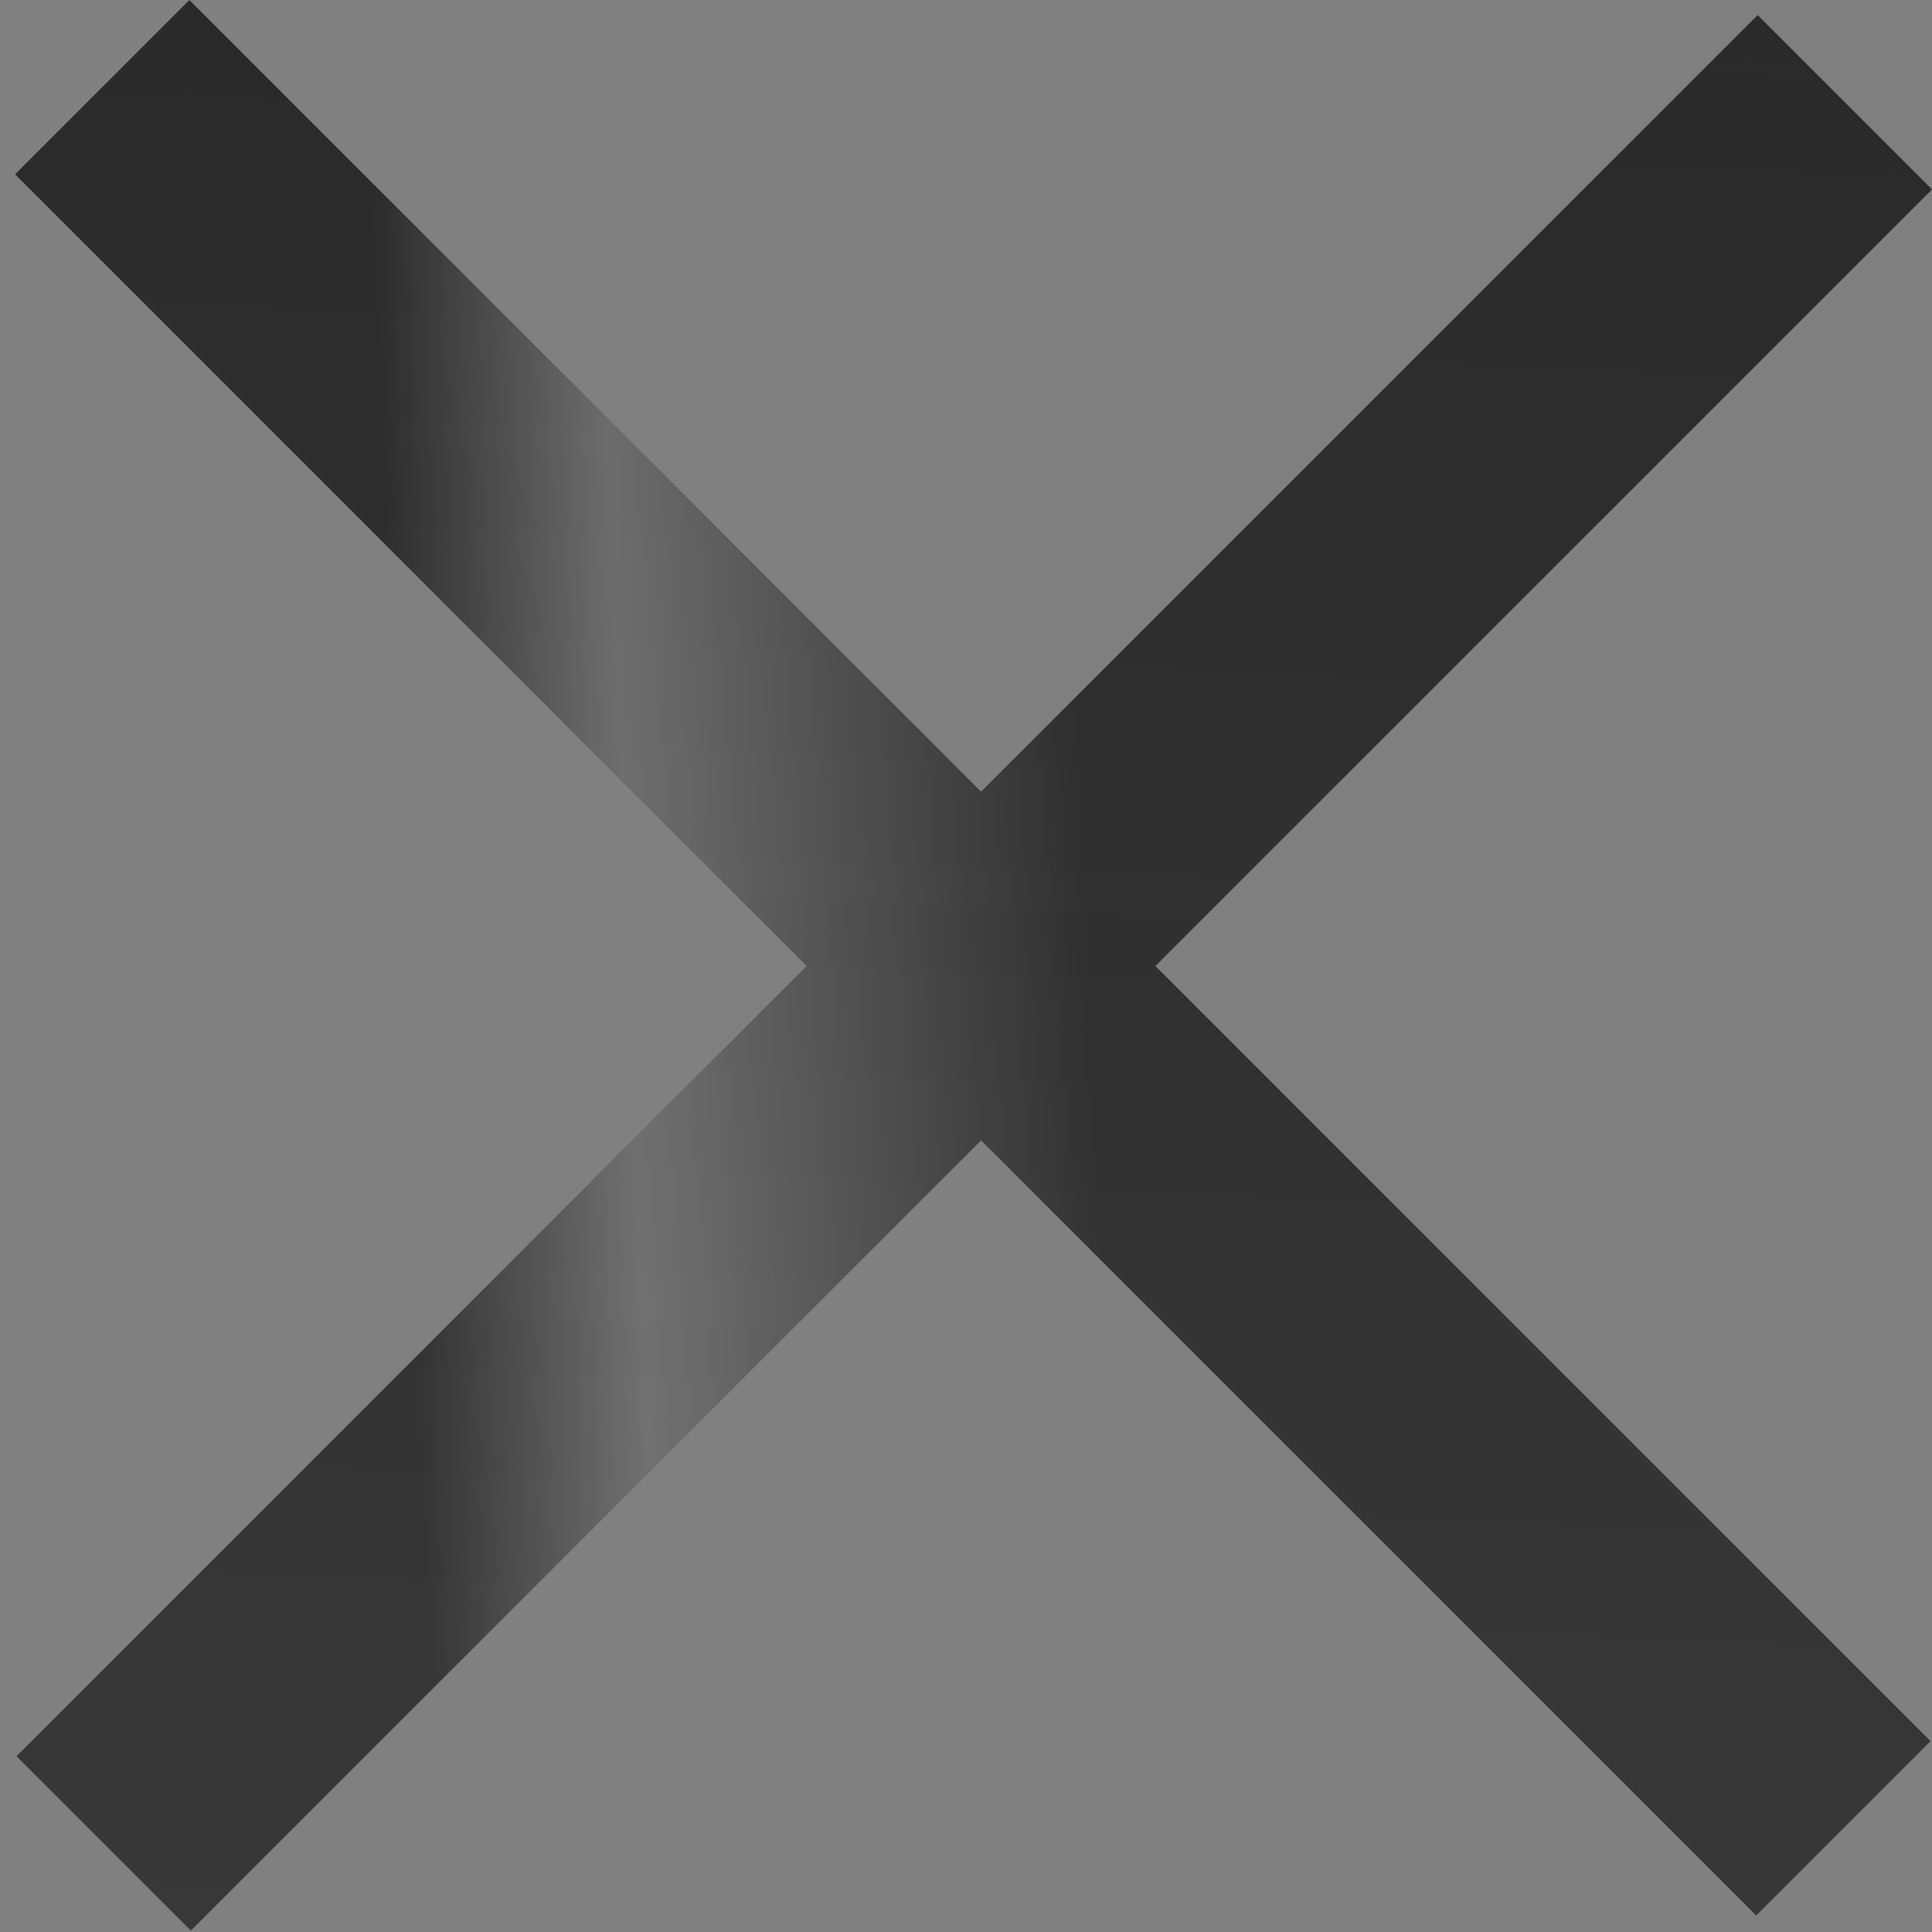
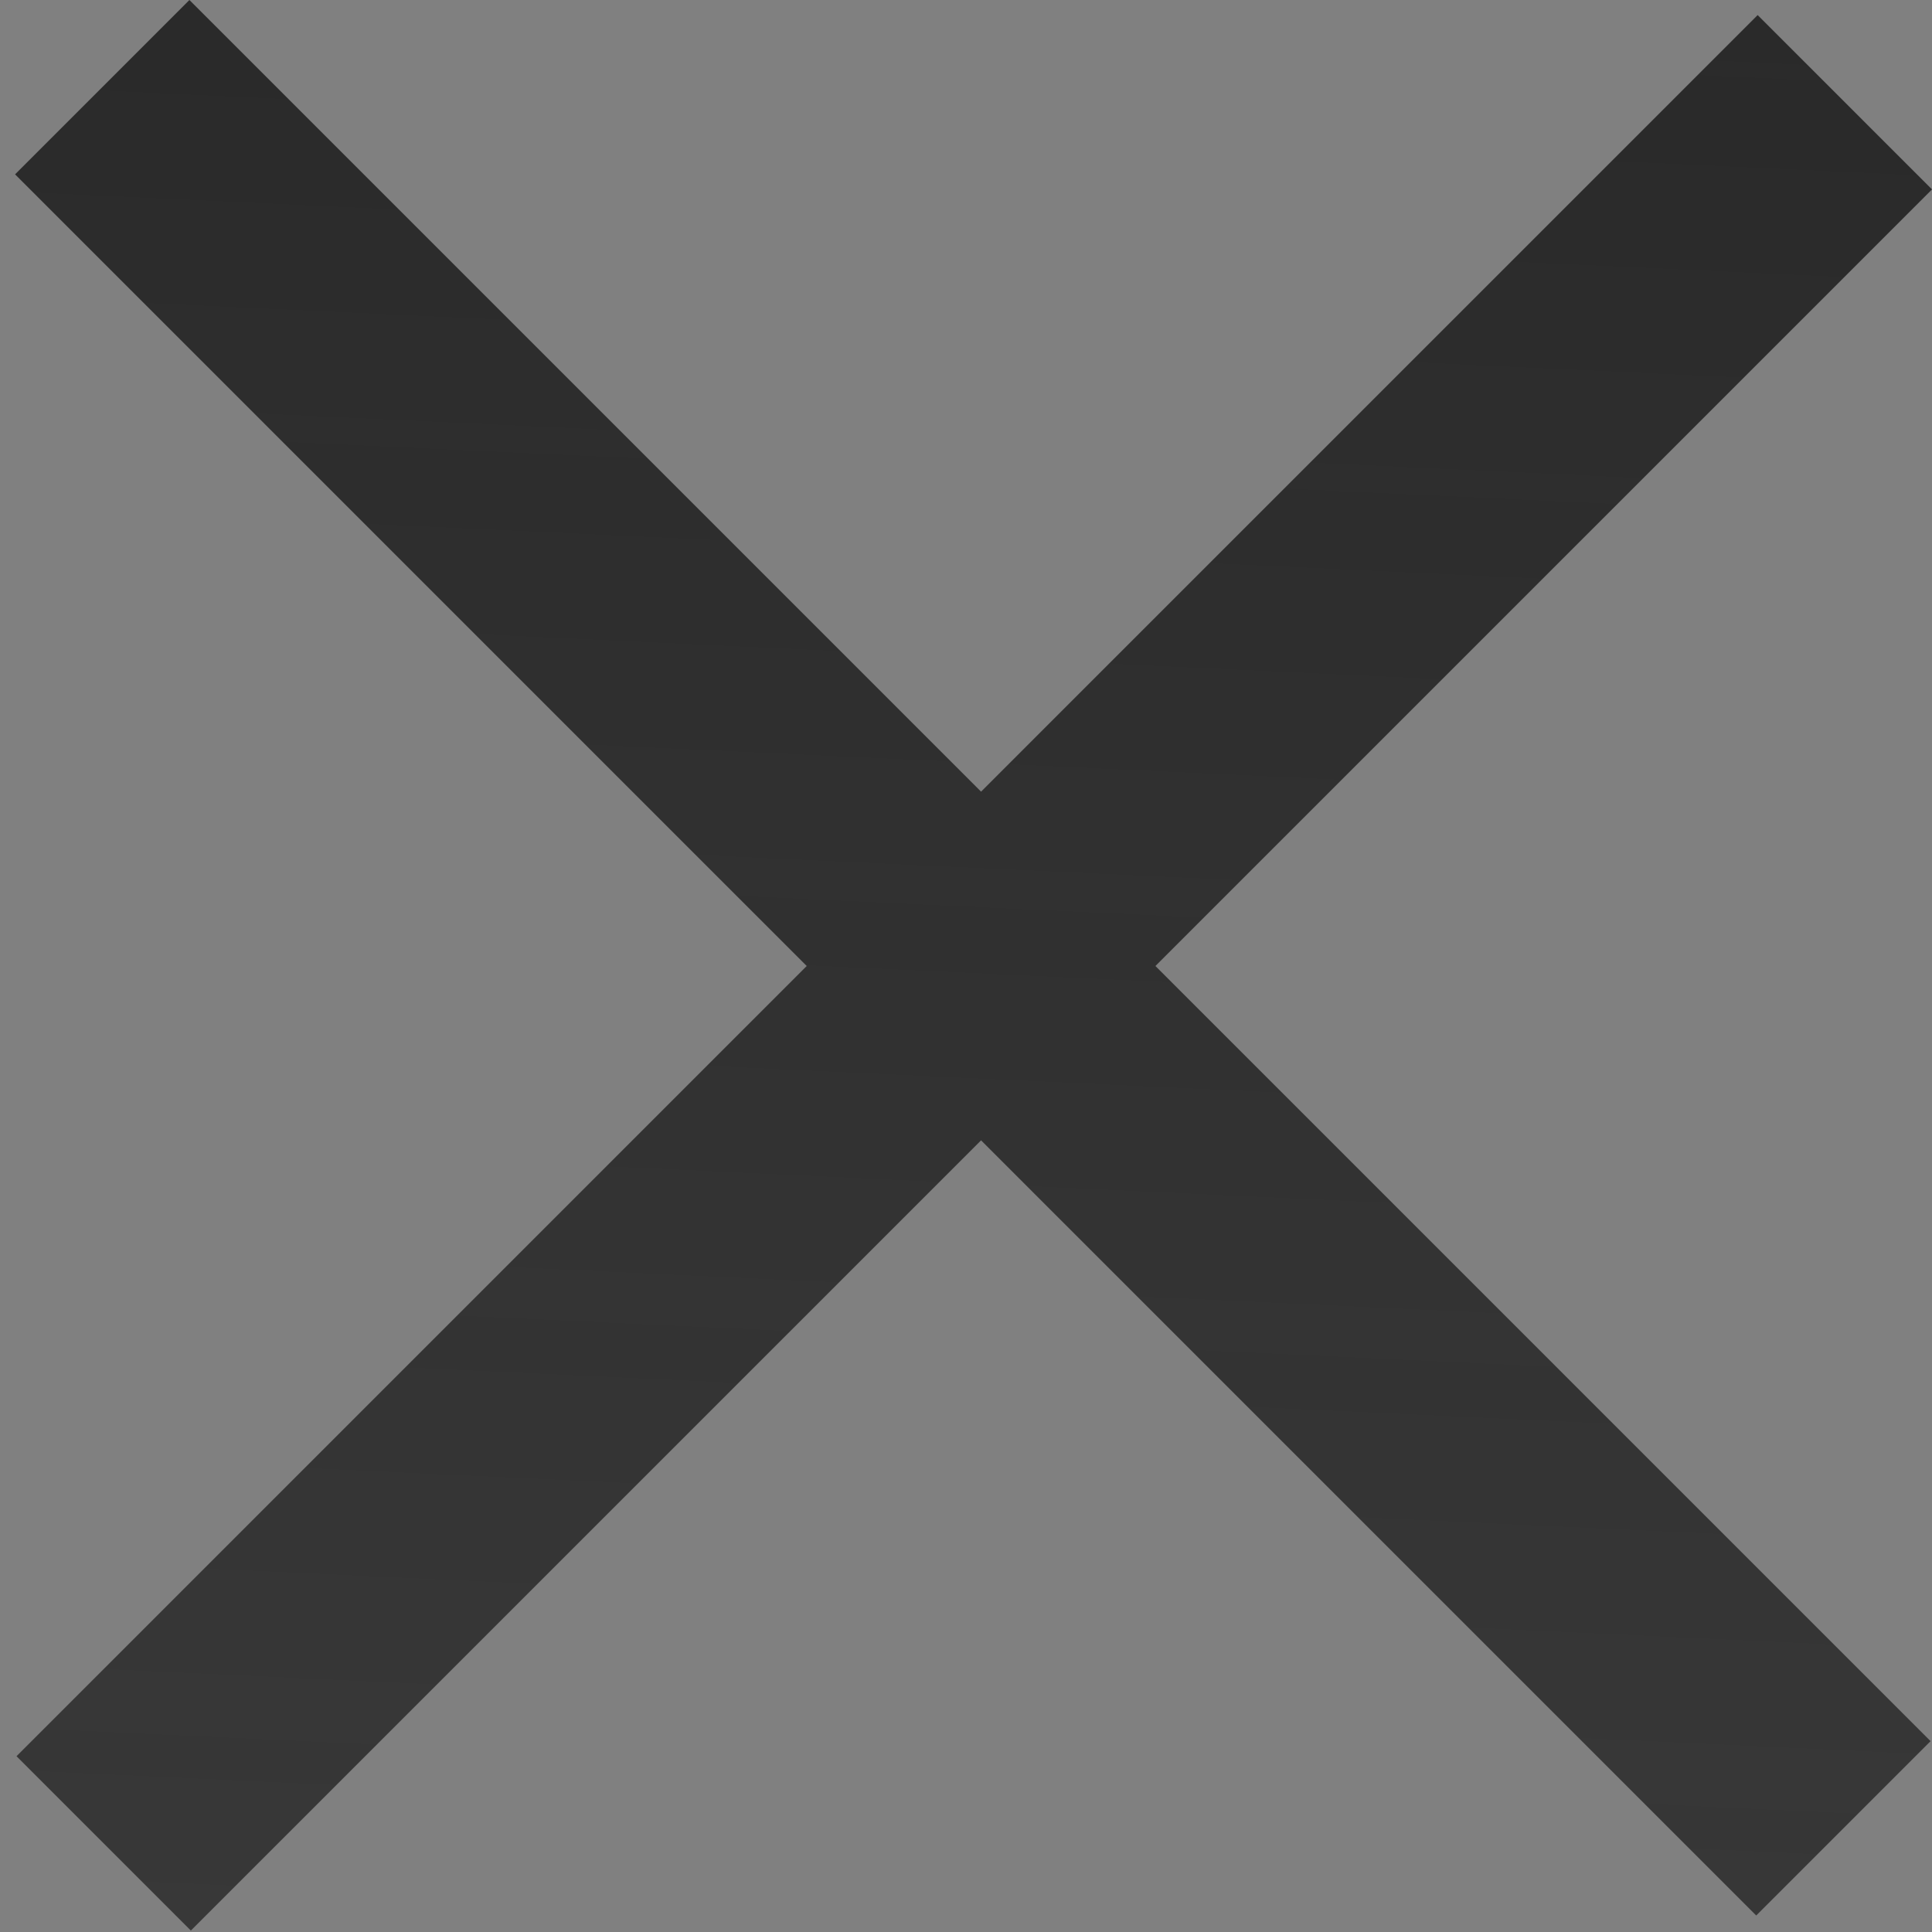
<svg xmlns="http://www.w3.org/2000/svg" width="51" height="51" viewBox="0 0 51 51" fill="none">
  <rect x="0" y="0" width="51" height="51" fill="#808080" stroke="none" />
  <path fill-rule="evenodd" clip-rule="evenodd" d="M0.398 4.602L19.449 23.654L21.296 25.5L19.487 27.308L0.436 46.36L5.038 50.962L25.898 30.102L27.308 31.513L46.36 50.564L50.962 45.962L30.5 25.5L51 5L46.398 0.398L27.346 19.449L25.898 20.898L5 0L0.398 4.602Z" fill="url(#paint0_linear_2950_171)" />
-   <path fill-rule="evenodd" clip-rule="evenodd" d="M0.398 4.602L19.449 23.654L21.296 25.5L19.487 27.308L0.436 46.36L5.038 50.962L25.898 30.102L27.308 31.513L46.36 50.564L50.962 45.962L30.5 25.5L51 5L46.398 0.398L27.346 19.449L25.898 20.898L5 0L0.398 4.602Z" fill="url(#paint1_linear_2950_171)" fill-opacity="0.3" />
  <defs>
    <linearGradient id="paint0_linear_2950_171" x1="16.12" y1="-39.35" x2="7.866" y2="137.357" gradientUnits="userSpaceOnUse">
      <stop stop-color="#1F1F1F" />
      <stop offset="1" stop-color="#1F1F1F" stop-opacity="0.5" />
    </linearGradient>
    <linearGradient id="paint1_linear_2950_171" x1="22.578" y1="-128.24" x2="4.528" y2="-127.522" gradientUnits="userSpaceOnUse">
      <stop stop-color="white" stop-opacity="0" />
      <stop offset="0.668" stop-color="white" />
      <stop offset="1" stop-color="white" stop-opacity="0" />
    </linearGradient>
  </defs>
</svg>